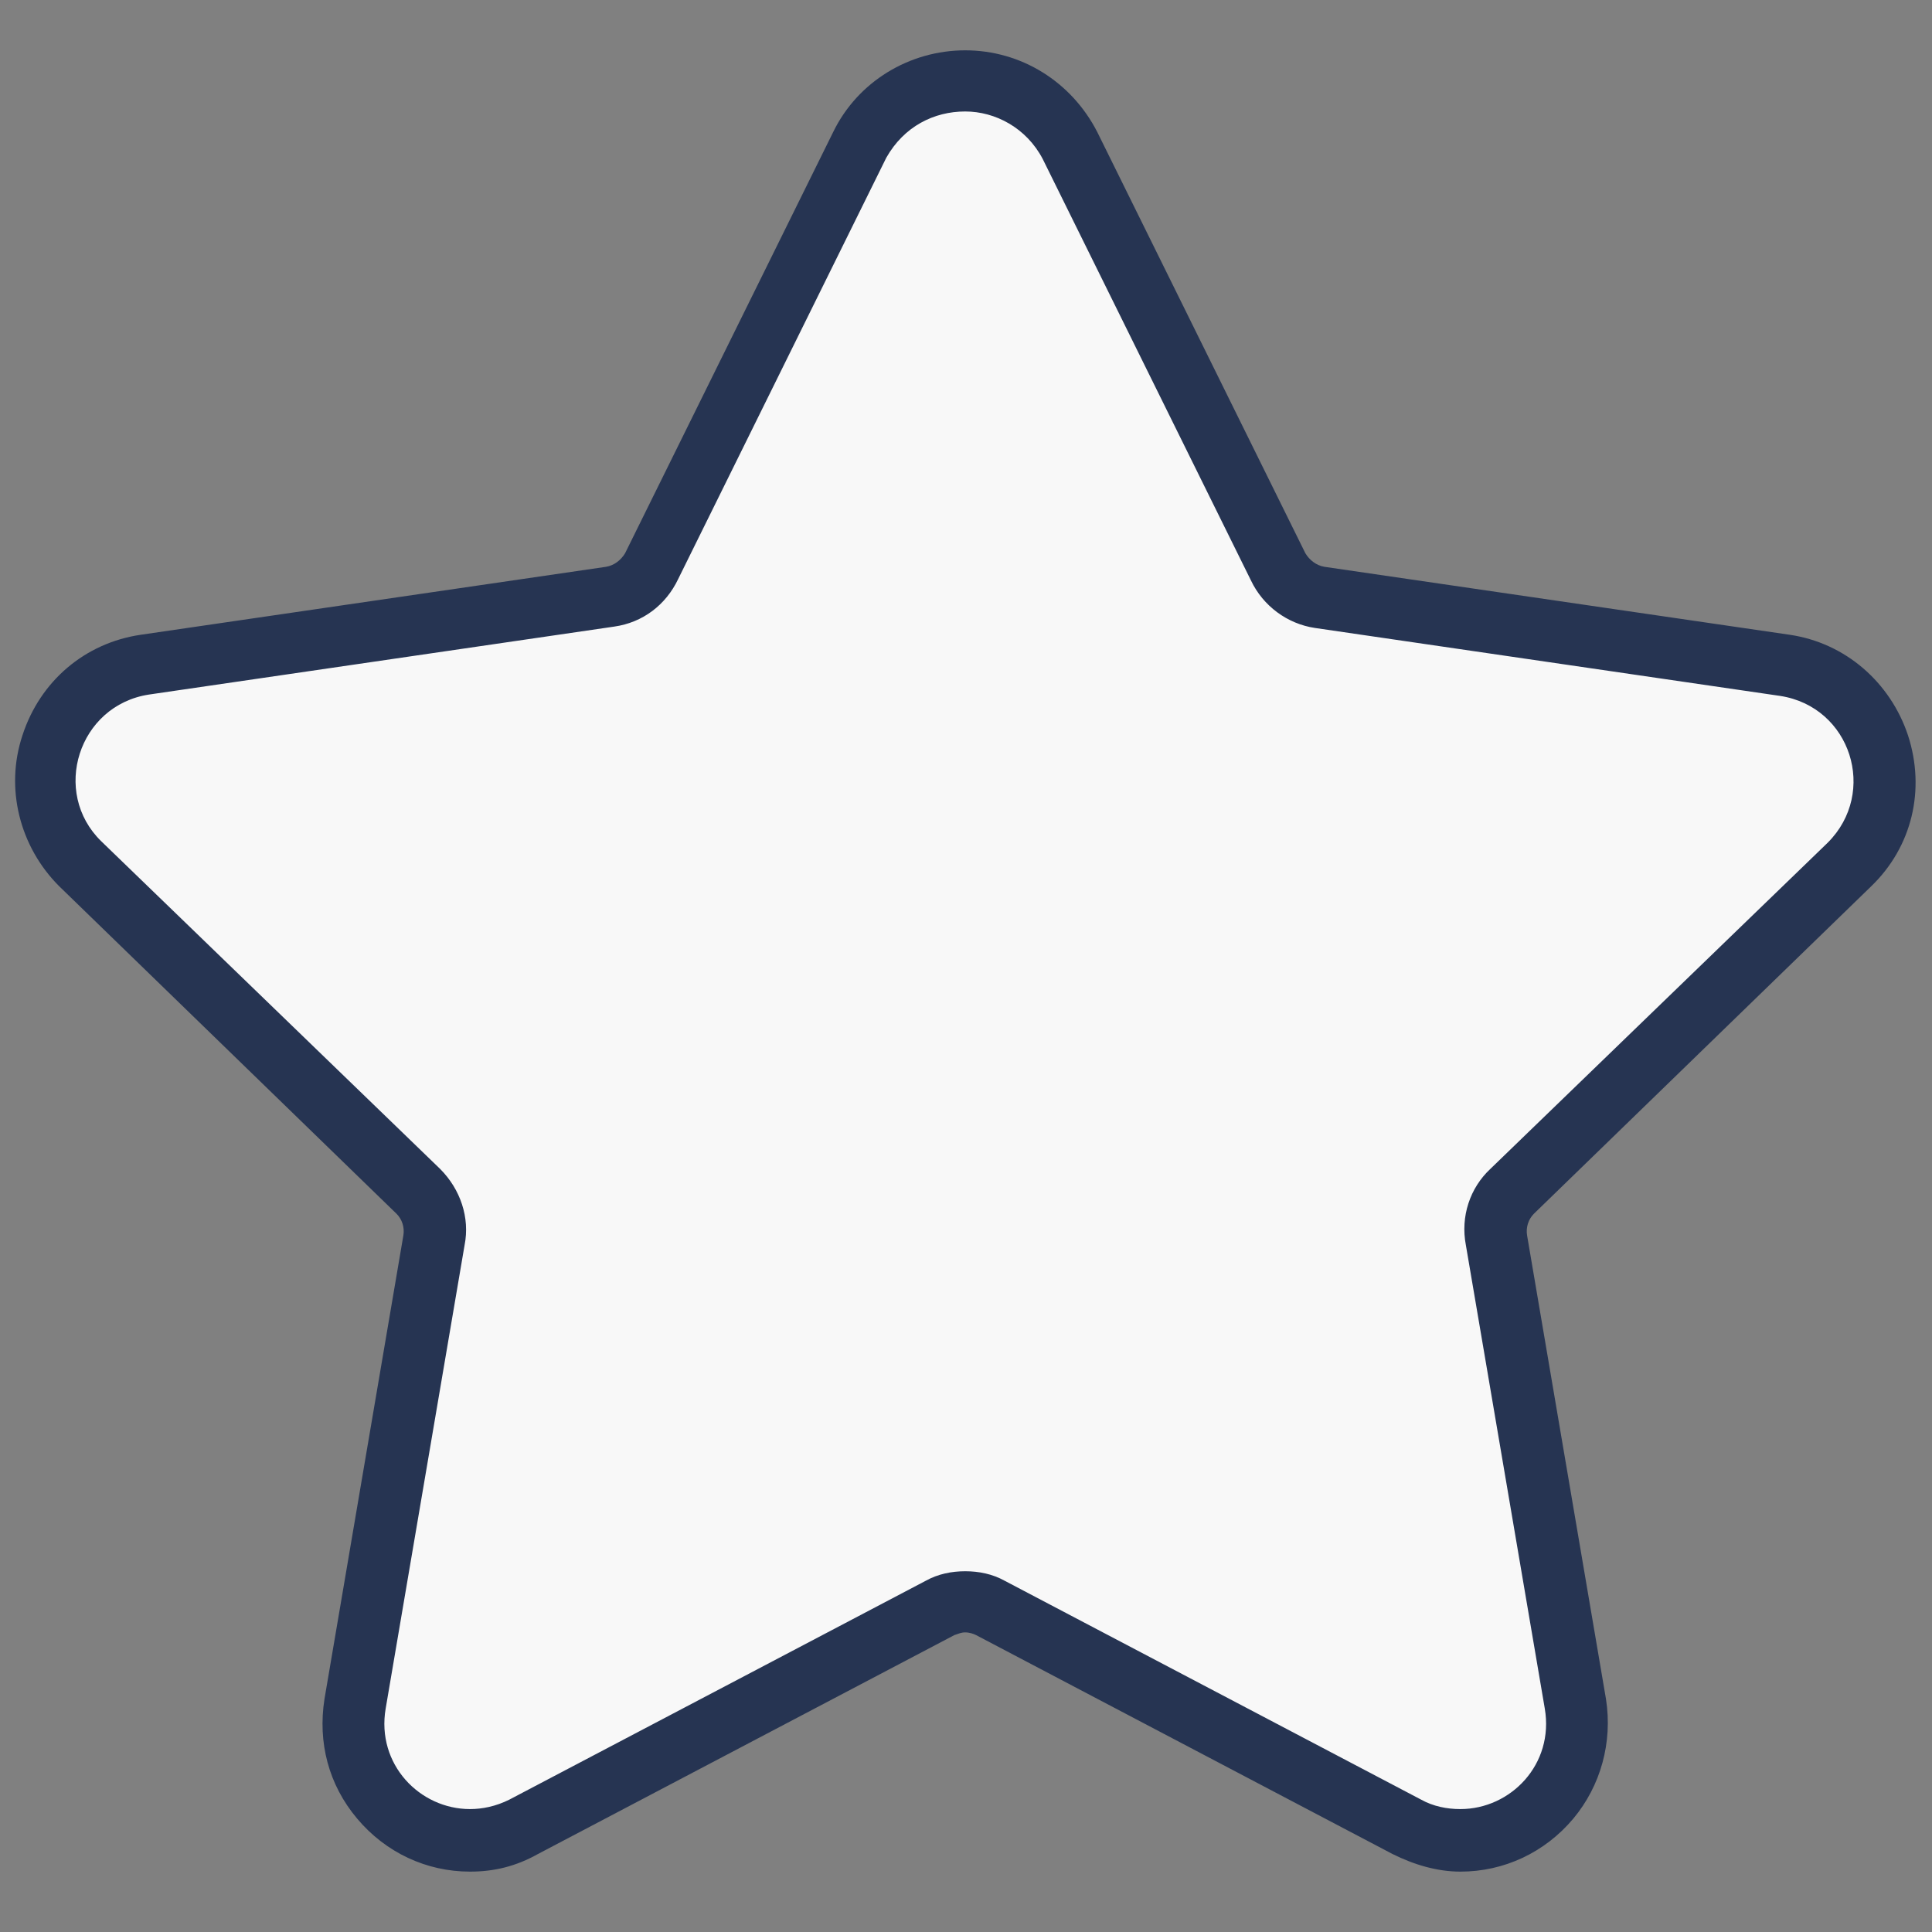
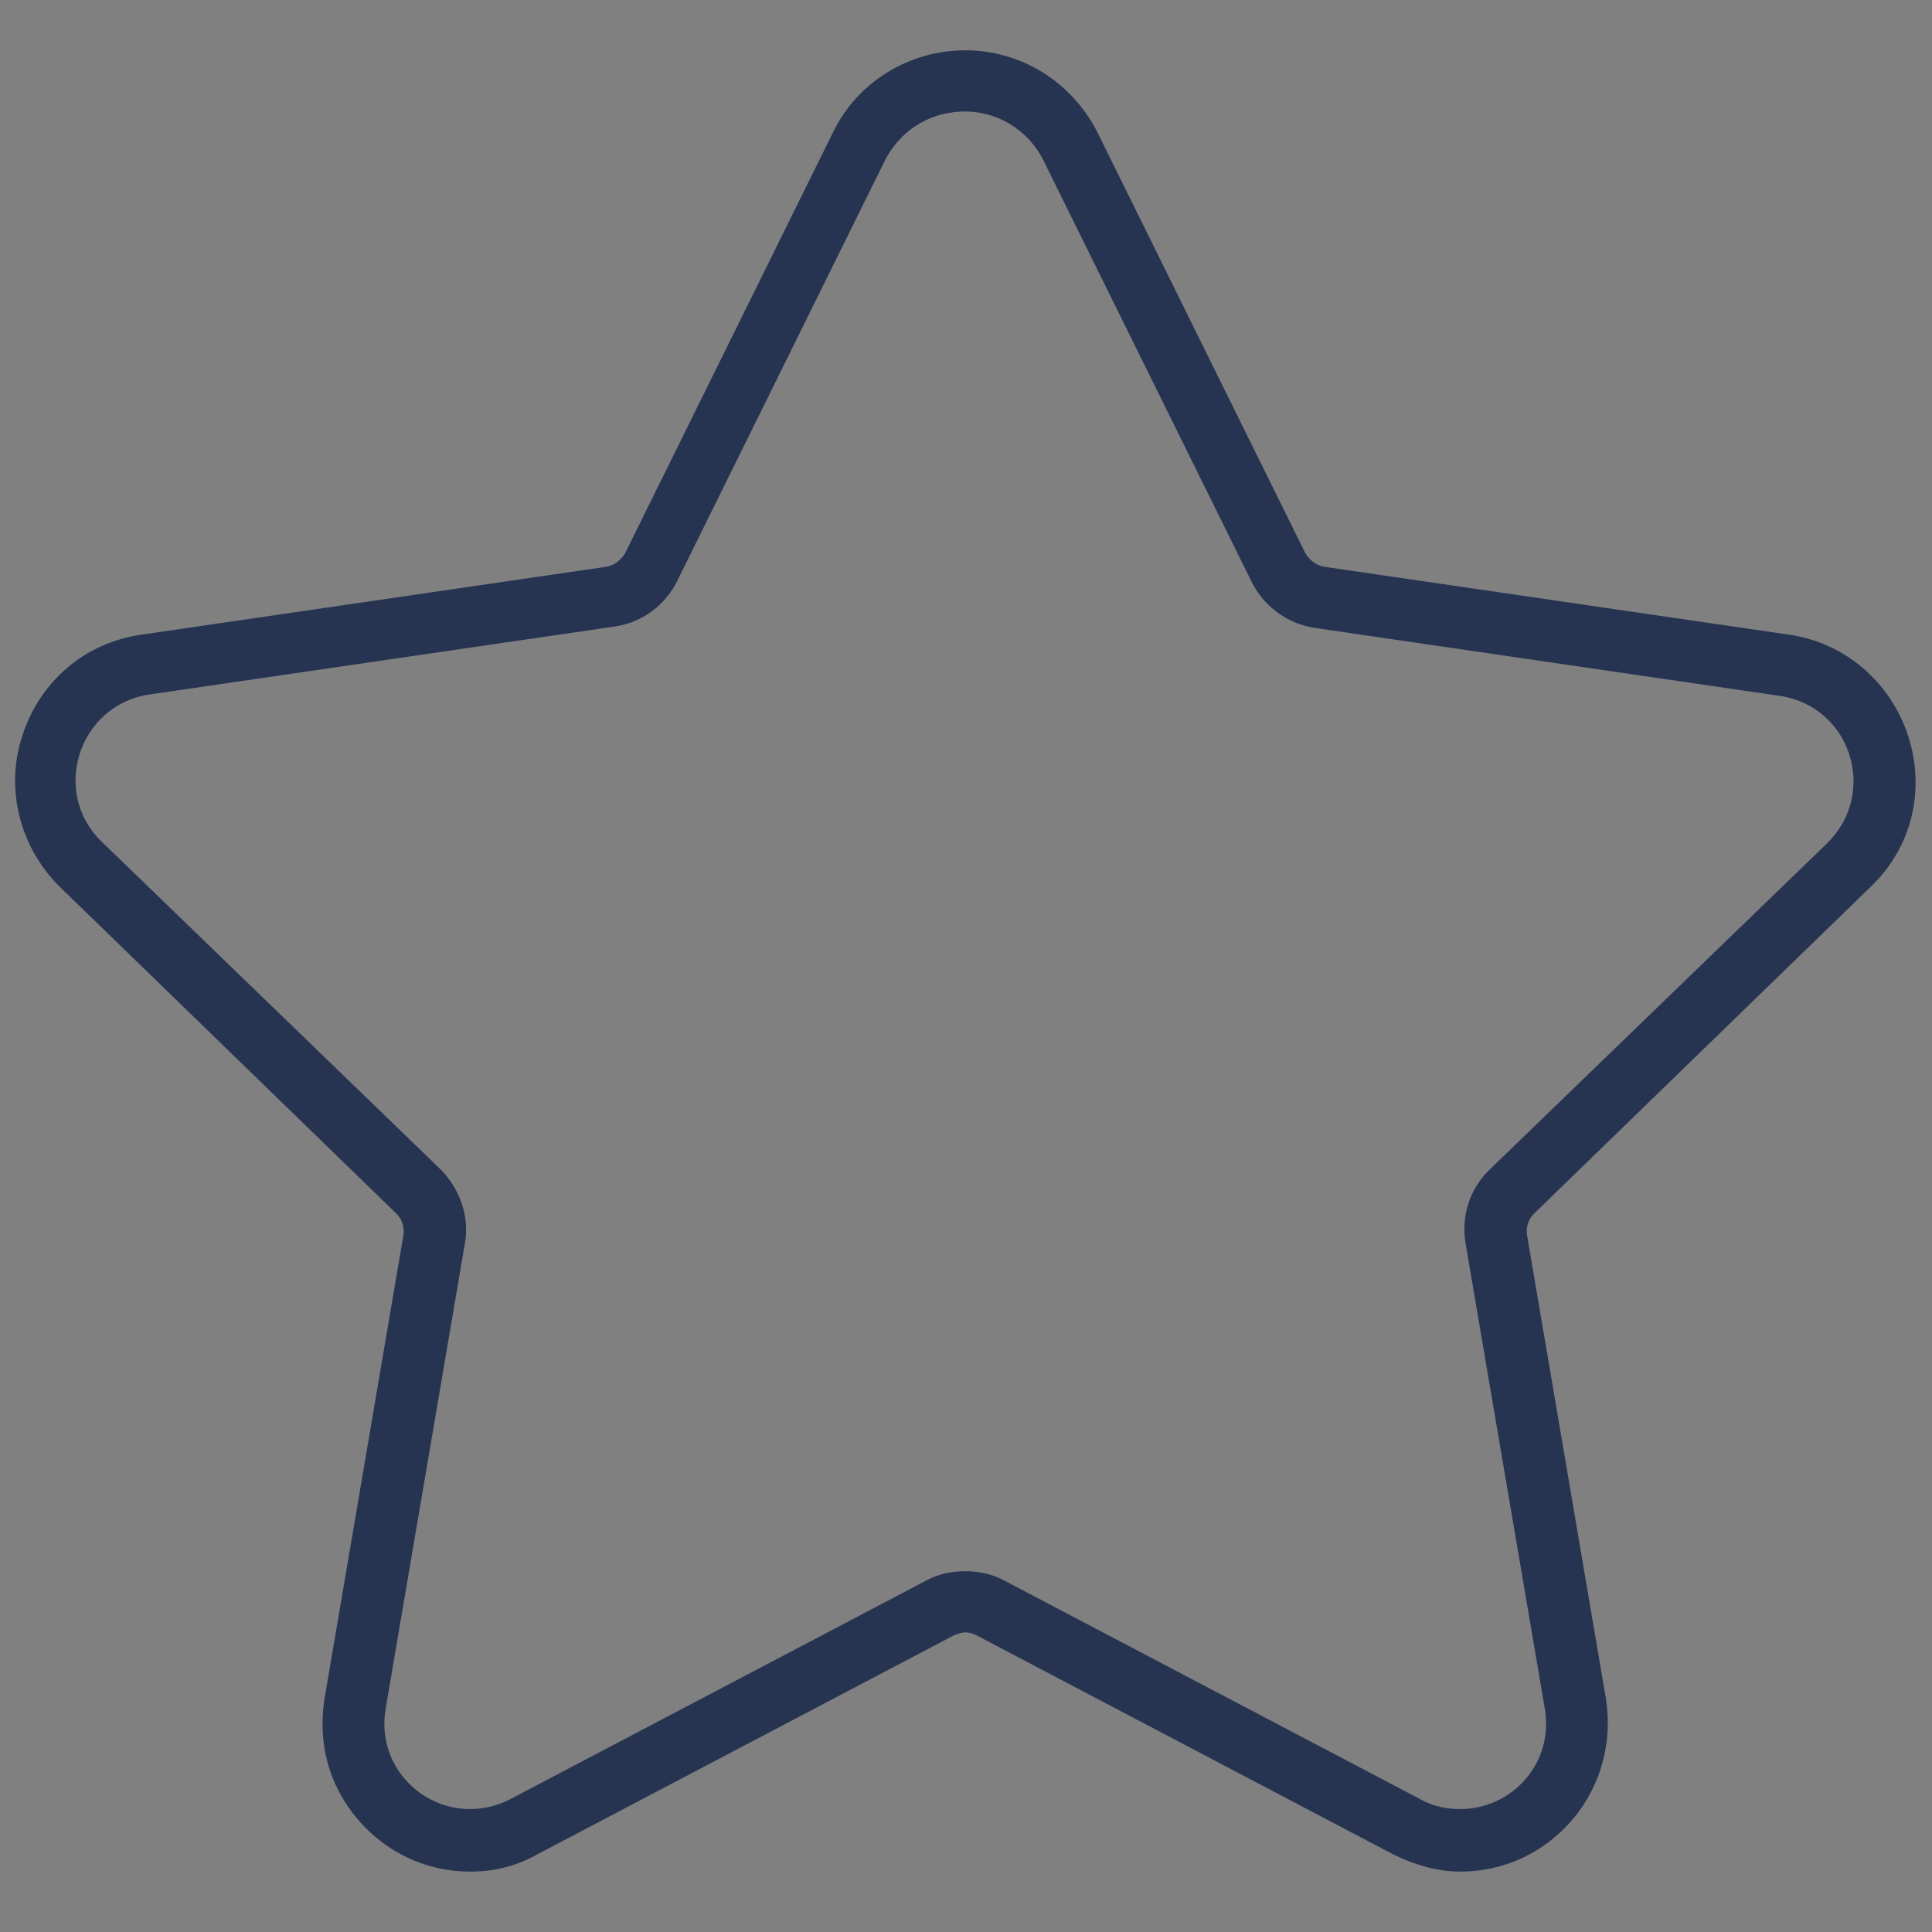
<svg xmlns="http://www.w3.org/2000/svg" width="40" height="40" viewBox="0 0 40 40" fill="none">
  <rect x="0" y="0" width="40" height="40" fill="#808080" stroke="none" />
-   <path fill-rule="evenodd" clip-rule="evenodd" d="M30.301 38.135C29.906 38.135 29.54 38.05 29.174 37.853L20.548 33.318C20.379 33.234 20.209 33.177 20.012 33.177C19.815 33.177 19.646 33.234 19.477 33.318L10.851 37.853C10.484 38.05 10.118 38.135 9.723 38.135C9.019 38.135 8.342 37.825 7.863 37.262C7.412 36.727 7.215 36.022 7.327 35.318L8.962 25.712C9.019 25.346 8.906 24.952 8.624 24.698L1.661 17.881C1.013 17.234 0.759 16.276 1.041 15.403C1.323 14.529 2.084 13.882 2.986 13.769L12.627 12.36C12.993 12.304 13.332 12.079 13.501 11.741L17.814 3.008C18.236 2.191 19.054 1.656 19.984 1.656C20.914 1.656 21.732 2.163 22.154 3.008L26.467 11.741C26.637 12.079 26.947 12.304 27.341 12.36L36.982 13.769C37.884 13.91 38.645 14.529 38.927 15.403C39.209 16.276 38.983 17.234 38.307 17.881L31.316 24.67C31.034 24.924 30.921 25.318 30.978 25.684L32.612 35.29C32.725 35.994 32.556 36.698 32.077 37.234C31.682 37.797 31.006 38.135 30.301 38.135Z" fill="#F8F8F8" />
  <path d="M19.984 2.308C20.604 2.308 21.251 2.646 21.589 3.293L25.899 12.016C26.152 12.551 26.659 12.917 27.223 13.001L36.855 14.408C38.32 14.633 38.883 16.406 37.841 17.447L30.856 24.201C30.434 24.595 30.236 25.186 30.349 25.777L31.983 35.373C32.18 36.527 31.279 37.455 30.236 37.455C29.955 37.455 29.673 37.399 29.42 37.258L20.801 32.728C20.547 32.587 20.266 32.531 19.984 32.531C19.702 32.531 19.421 32.587 19.167 32.728L10.548 37.258C10.267 37.399 9.985 37.455 9.731 37.455C8.689 37.455 7.788 36.527 7.985 35.373L9.619 25.777C9.731 25.214 9.534 24.623 9.112 24.201L2.098 17.419C1.056 16.406 1.62 14.605 3.084 14.38L12.717 12.973C13.309 12.889 13.787 12.523 14.041 11.988L18.35 3.265C18.716 2.617 19.336 2.308 19.984 2.308ZM19.984 1.042C18.829 1.042 17.759 1.689 17.252 2.73L12.942 11.454C12.858 11.594 12.717 11.707 12.548 11.735L2.915 13.142C1.76 13.311 0.831 14.099 0.465 15.224C0.099 16.322 0.408 17.532 1.225 18.348L8.21 25.13C8.323 25.242 8.38 25.411 8.351 25.58L6.718 35.176C6.577 36.077 6.802 36.949 7.394 37.652C7.985 38.356 8.83 38.75 9.731 38.75C10.239 38.75 10.689 38.637 11.14 38.384L19.759 33.853C19.843 33.825 19.899 33.797 19.984 33.797C20.069 33.797 20.153 33.825 20.209 33.853L28.828 38.384C29.279 38.609 29.758 38.75 30.236 38.75C31.138 38.75 31.983 38.356 32.574 37.652C33.138 36.977 33.391 36.077 33.25 35.176L31.617 25.58C31.588 25.411 31.645 25.242 31.757 25.13L38.743 18.348C39.588 17.532 39.869 16.35 39.503 15.224C39.137 14.127 38.208 13.311 37.053 13.142L27.42 11.735C27.251 11.707 27.11 11.594 27.026 11.454L22.716 2.73C22.181 1.689 21.139 1.042 19.984 1.042Z" fill="#263452" />
</svg>